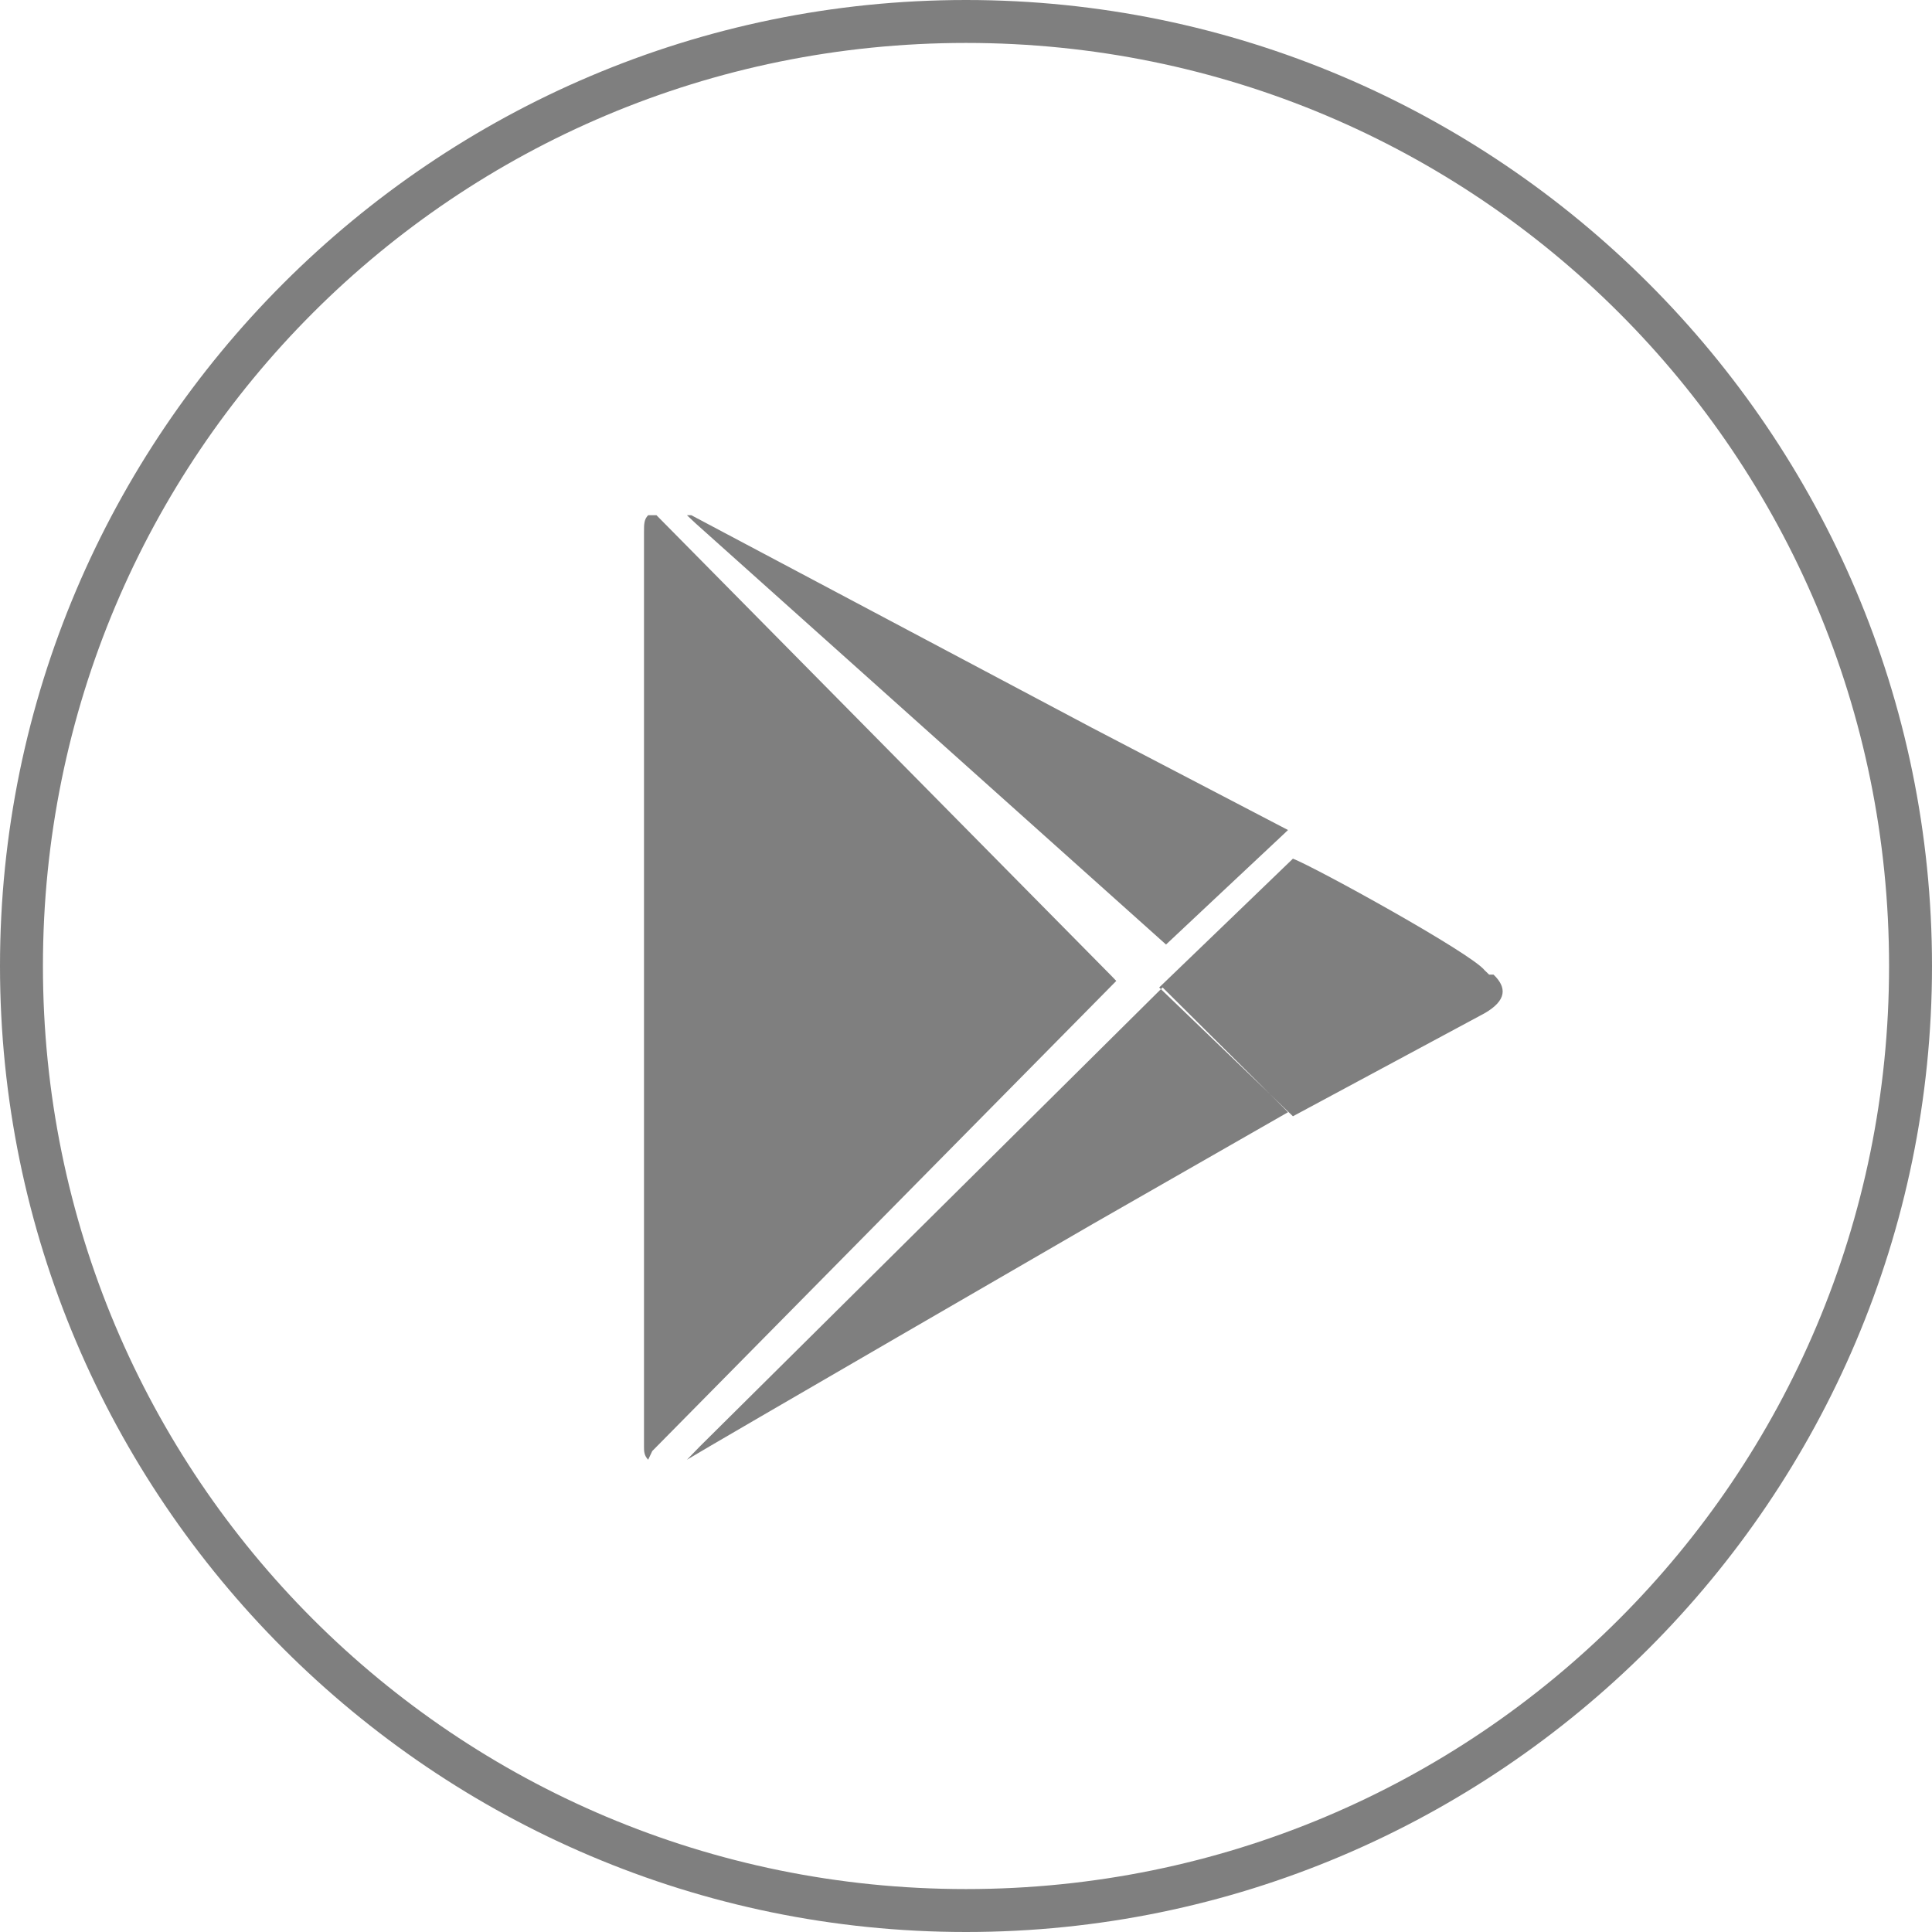
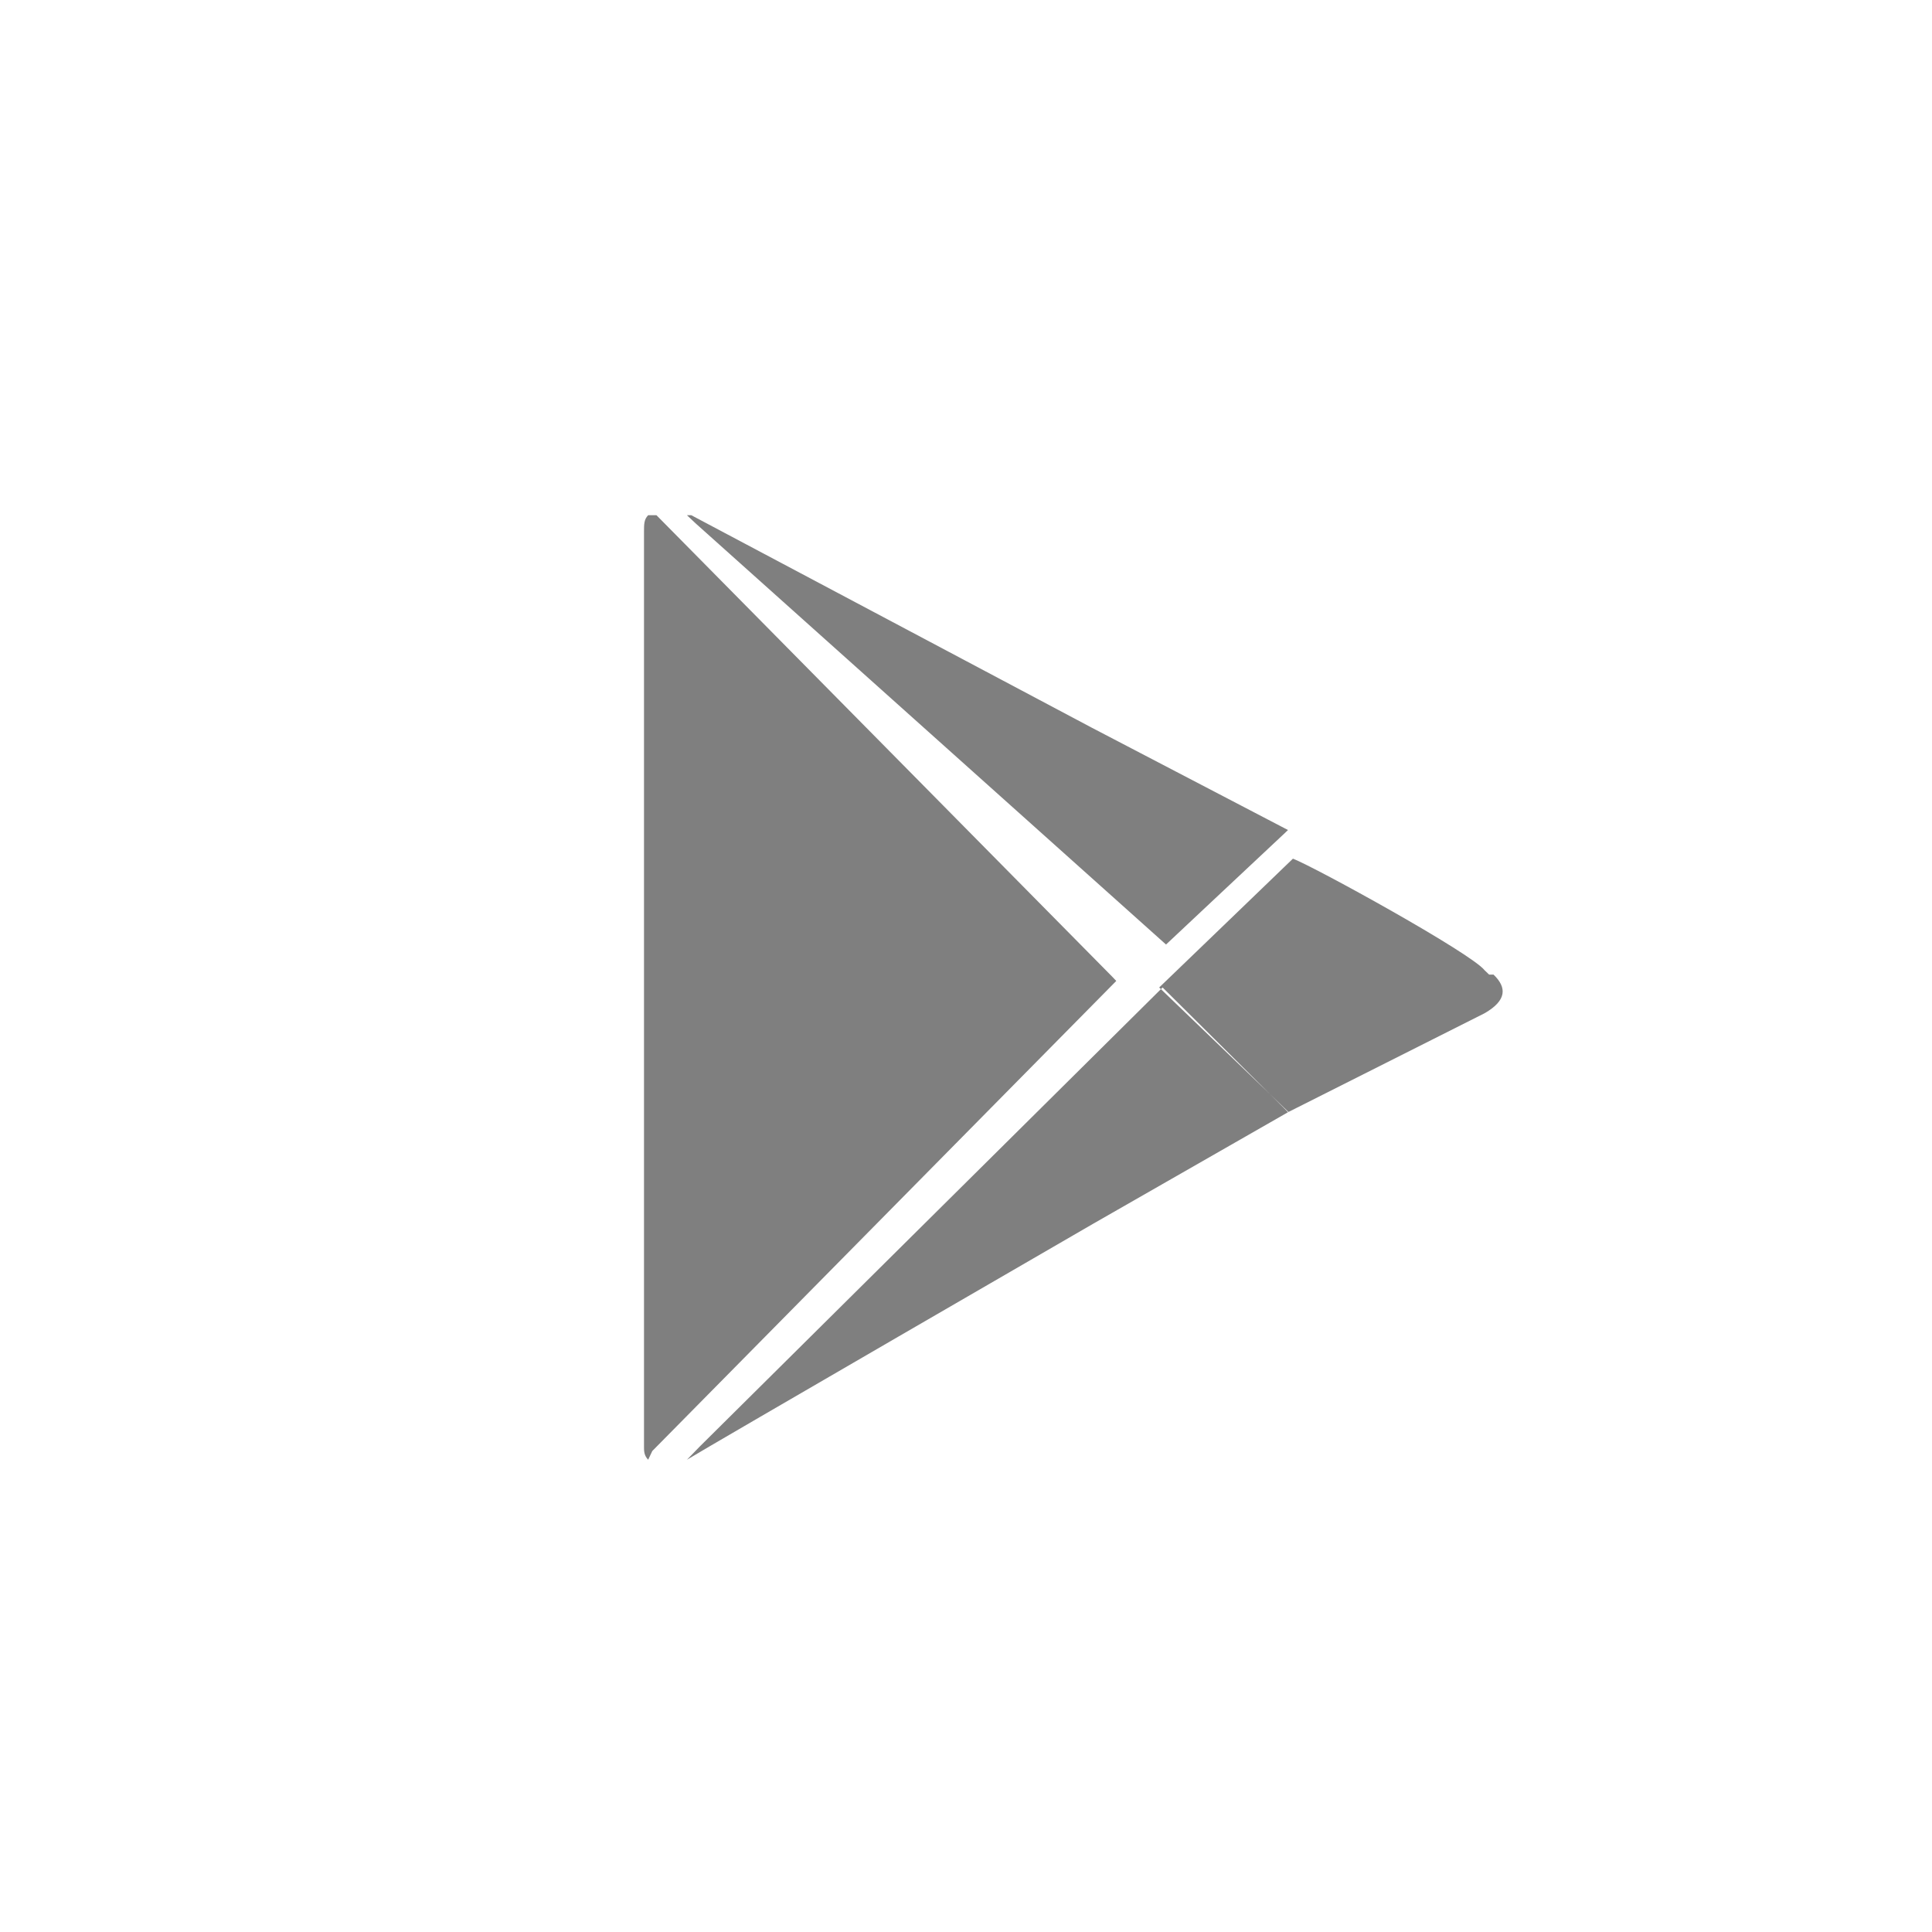
<svg xmlns="http://www.w3.org/2000/svg" width="45" height="45" viewBox="0 0 45 45" fill="none">
  <g opacity="0.5">
-     <path fill-rule="evenodd" clip-rule="evenodd" d="M15.097 12C15 12.101 15 12.203 15 12.405V22.949V33.696C15 33.797 15 33.899 15.097 34L15.193 33.797L26 22.848L25.904 22.747L15.29 12H15.097ZM29.907 20.2L30.115 20C30.634 20.2 34.268 22.2 34.58 22.6L34.684 22.7H34.787C35.099 23 35.099 23.3 34.58 23.6L30.115 26L30.011 25.9L29.907 25.8L29.584 25.488L27.079 23L27.04 23.039L27 23L27.104 22.9L28.558 21.5L29.907 20.2ZM27.04 23.039L16.302 33.689L16 34C16.504 33.689 25.468 28.5 25.468 28.5L30 25.906L29.899 25.802L29.584 25.488L27.04 23.039ZM27.159 22L16.203 12.191L16 12H16.101L25.435 16.952L30 19.333L29.899 19.429L28.275 20.952L27.159 22Z" fill="black" />
-     <path fill-rule="evenodd" clip-rule="evenodd" d="M0 22.5C0 34.9 10.1 45 22.5 45C34.9 45 45 34.9 45 22.5C45 10.1 34.9 0 22.5 0C10.1 0 0 10.1 0 22.5ZM1 22.5C1 10.6 10.6 1 22.5 1C34.4 1 44 10.6 44 22.5C44 34.4 34.4 44 22.5 44C10.6 44 1 34.4 1 22.5Z" fill="black" />
+     <path fill-rule="evenodd" clip-rule="evenodd" d="M15.097 12C15 12.101 15 12.203 15 12.405V22.949V33.696C15 33.797 15 33.899 15.097 34L15.193 33.797L26 22.848L25.904 22.747L15.29 12H15.097ZM29.907 20.2L30.115 20C30.634 20.2 34.268 22.2 34.58 22.6L34.684 22.7H34.787C35.099 23 35.099 23.3 34.58 23.6L30.011 25.9L29.907 25.8L29.584 25.488L27.079 23L27.04 23.039L27 23L27.104 22.9L28.558 21.5L29.907 20.2ZM27.04 23.039L16.302 33.689L16 34C16.504 33.689 25.468 28.5 25.468 28.5L30 25.906L29.899 25.802L29.584 25.488L27.04 23.039ZM27.159 22L16.203 12.191L16 12H16.101L25.435 16.952L30 19.333L29.899 19.429L28.275 20.952L27.159 22Z" fill="black" />
  </g>
</svg>